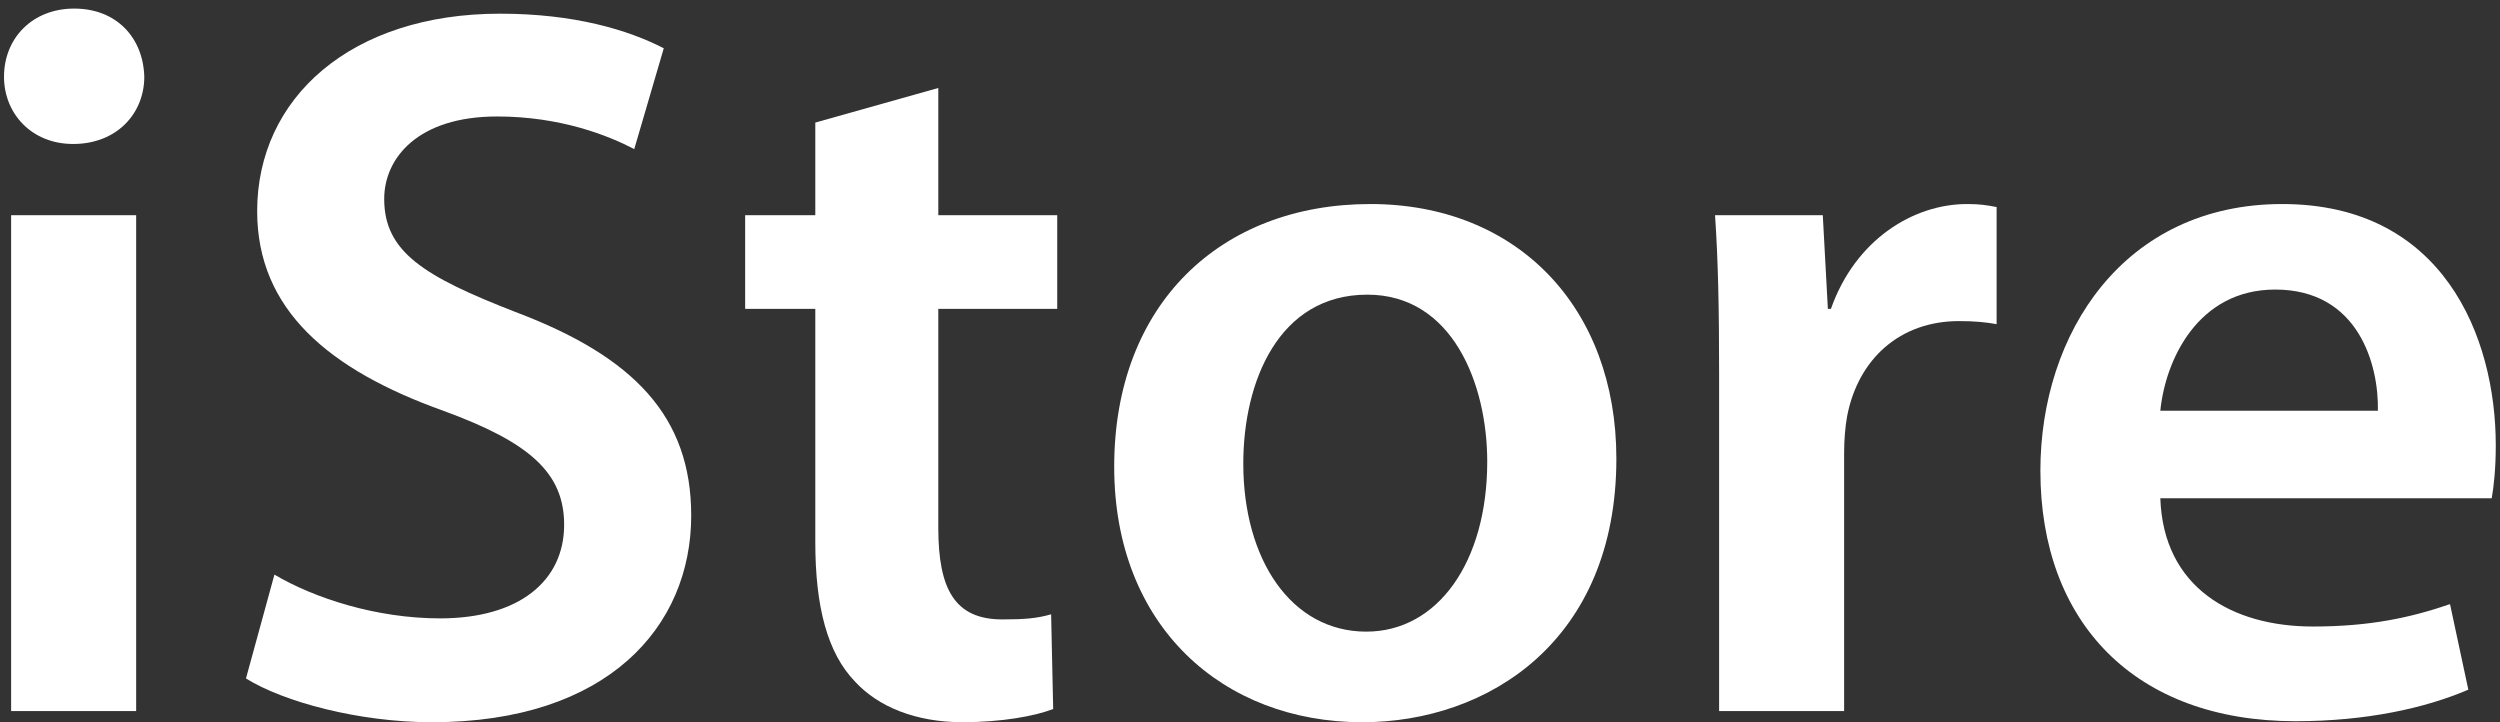
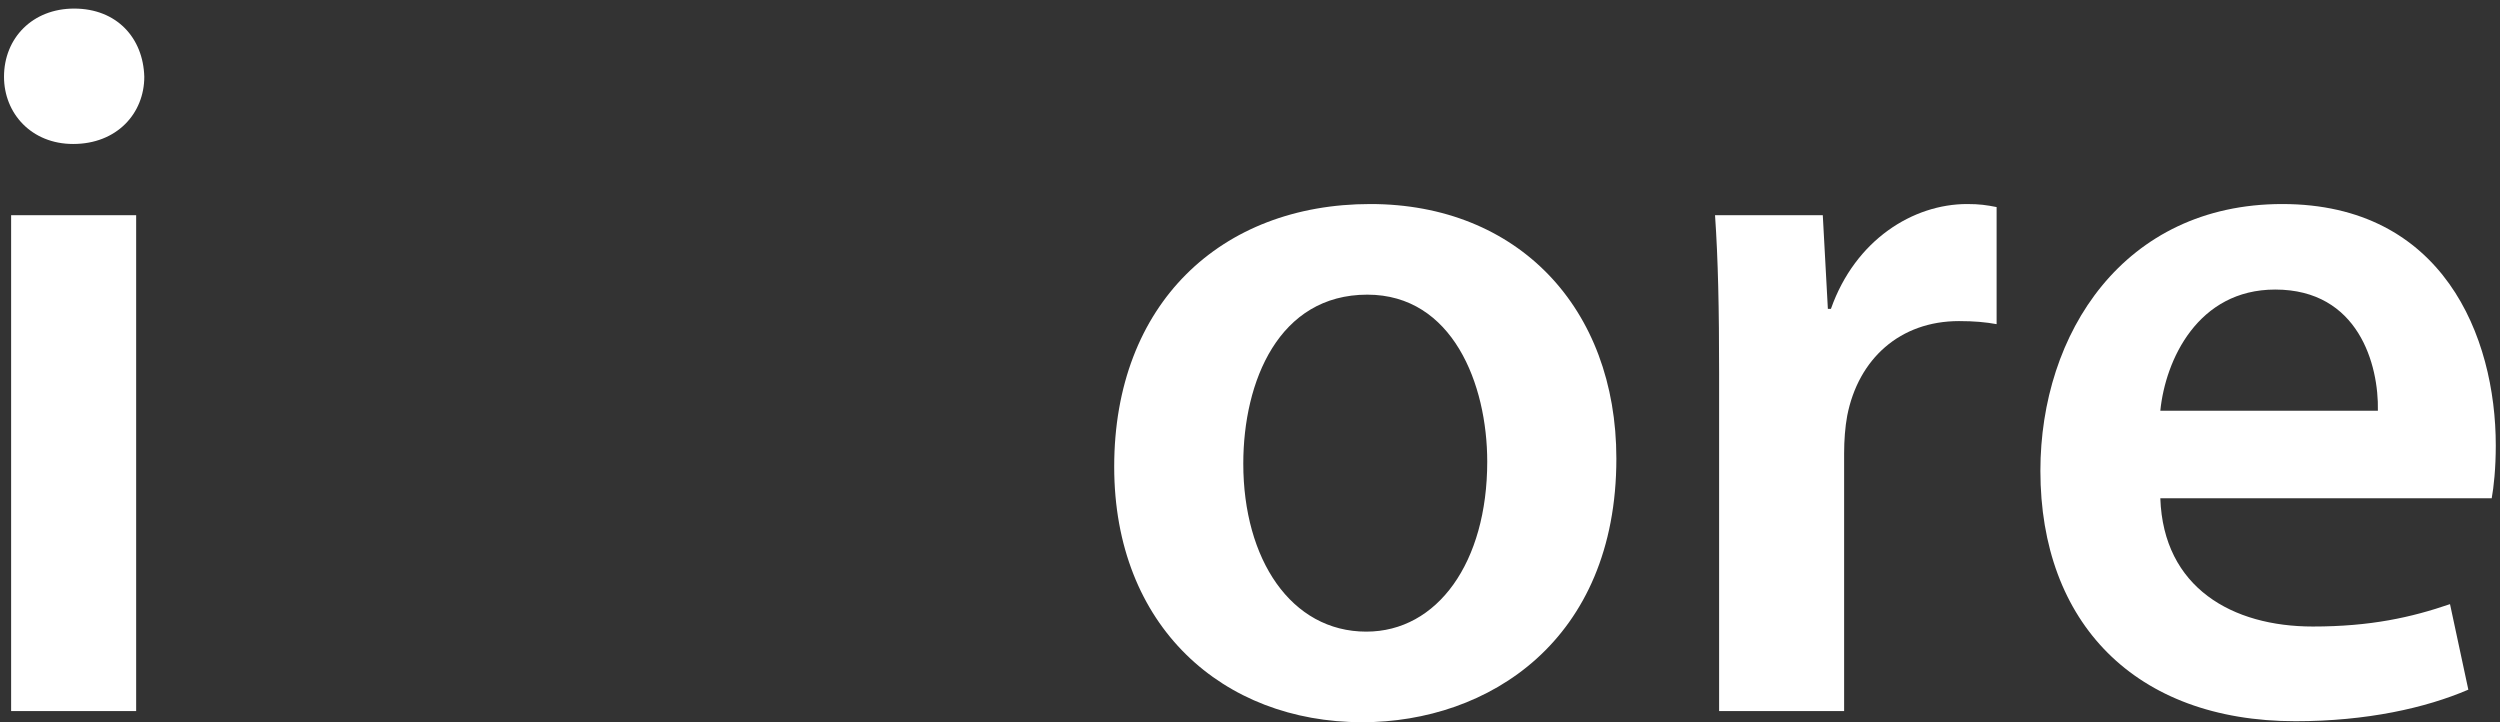
<svg xmlns="http://www.w3.org/2000/svg" width="225" height="65" viewBox="0 0 225 65" fill="none">
  <rect x="0" y="0" width="225" height="65" fill="#333333" stroke="none" />
  <g id="istore Logo Vector 1">
    <path id="Vector" d="M12.986 6.91C12.986 10.208 10.518 12.958 6.584 12.958C2.831 12.958 0.361 10.208 0.361 6.91C0.361 3.427 2.924 0.772 6.672 0.772C10.518 0.772 12.893 3.427 12.986 6.91ZM1.001 63.993V19.37H12.254V63.993H1.001Z" fill="white" />
-     <path id="Vector_2" d="M24.699 51.715C28.268 53.825 33.848 55.654 39.611 55.654C46.748 55.654 50.773 52.267 50.773 47.226C50.773 42.552 47.662 39.803 39.885 36.964C29.641 33.298 23.145 27.894 23.145 19.003C23.145 8.833 31.561 1.231 45.008 1.231C51.685 1.231 56.536 2.692 59.739 4.345L57.083 13.418C54.798 12.225 50.499 10.483 44.734 10.483C37.597 10.483 34.578 14.241 34.578 17.903C34.578 22.67 38.148 24.871 46.381 28.076C57.084 32.109 62.209 37.514 62.209 46.4C62.209 56.388 54.706 65 38.88 65C32.291 65 25.523 63.169 22.137 61.061L24.699 51.715Z" fill="white" />
-     <path id="Vector_3" d="M84.447 7.918V19.37H95.15V27.798H84.447V47.501C84.447 52.996 85.91 55.748 90.209 55.748C92.224 55.748 93.321 55.654 94.601 55.288L94.786 63.81C93.139 64.453 90.118 64.999 86.644 64.999C82.434 64.999 79.05 63.627 76.945 61.336C74.476 58.77 73.377 54.646 73.377 48.784V27.798H67.064V19.37H73.377V11.031L84.447 7.918Z" fill="white" />
    <path id="Vector_4" d="M145.473 41.272C145.473 57.67 133.945 65 122.601 65C110.067 65 100.278 56.387 100.278 42.005C100.278 27.343 109.884 18.363 123.333 18.363C136.599 18.363 145.473 27.709 145.473 41.272ZM111.896 41.728C111.896 50.338 116.196 56.847 122.966 56.847C129.37 56.847 133.851 50.617 133.851 41.544C133.851 34.584 130.743 26.519 123.058 26.519C115.098 26.52 111.896 34.306 111.896 41.728Z" fill="white" />
    <path id="Vector_5" d="M154.721 33.755C154.721 27.709 154.627 23.312 154.353 19.37H164.051L164.508 27.799H164.783C166.978 21.568 172.192 18.363 177.042 18.363C178.14 18.363 178.78 18.455 179.695 18.636V29.173C178.688 28.992 177.682 28.898 176.309 28.898C171.005 28.898 167.251 32.29 166.248 37.42C166.062 38.431 165.971 39.621 165.971 40.811V63.993H154.72V33.755H154.721Z" fill="white" />
    <path id="Vector_6" d="M194.429 44.844C194.704 52.909 200.925 56.387 208.152 56.387C213.366 56.387 217.026 55.563 220.501 54.372L222.15 62.069C218.307 63.719 213 64.909 206.596 64.909C192.143 64.909 183.635 56.021 183.635 42.371C183.635 30 191.136 18.363 205.406 18.363C219.863 18.363 224.62 30.273 224.62 40.081C224.62 42.186 224.436 43.836 224.254 44.844H194.429ZM214.009 36.964C214.099 32.839 212.27 26.06 204.768 26.06C197.815 26.06 194.886 32.382 194.429 36.964H214.009Z" fill="white" />
  </g>
</svg>